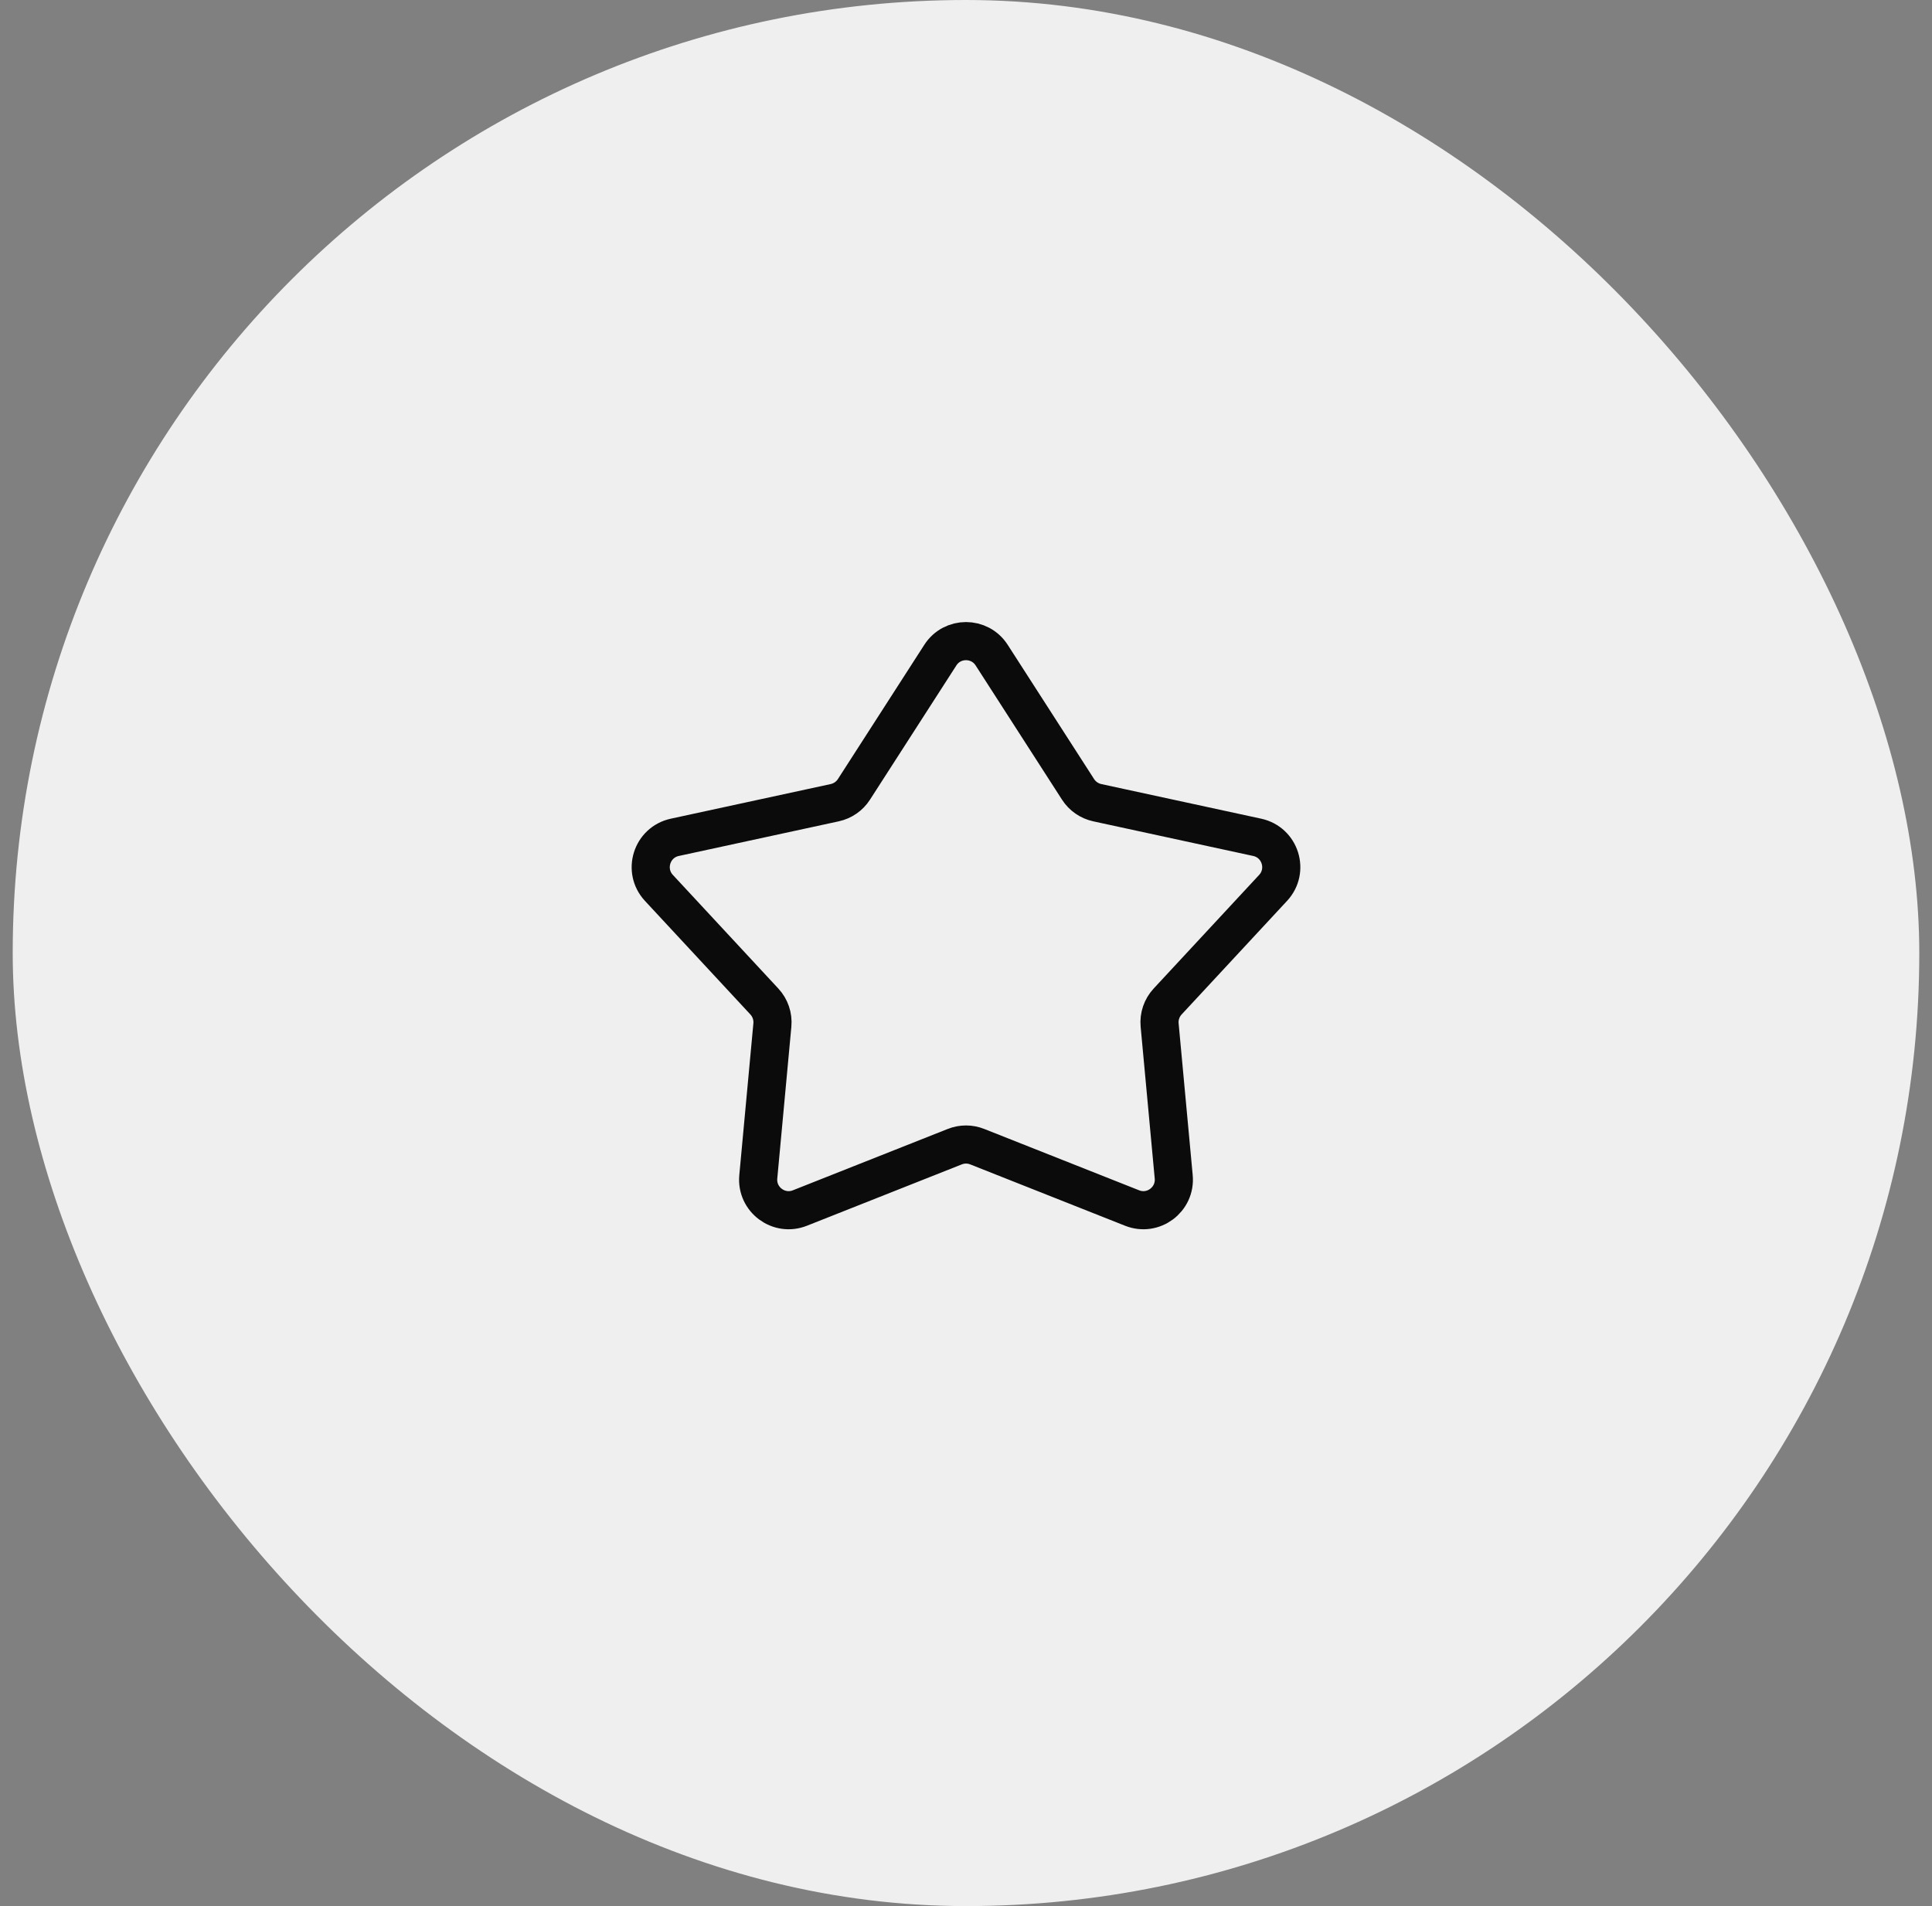
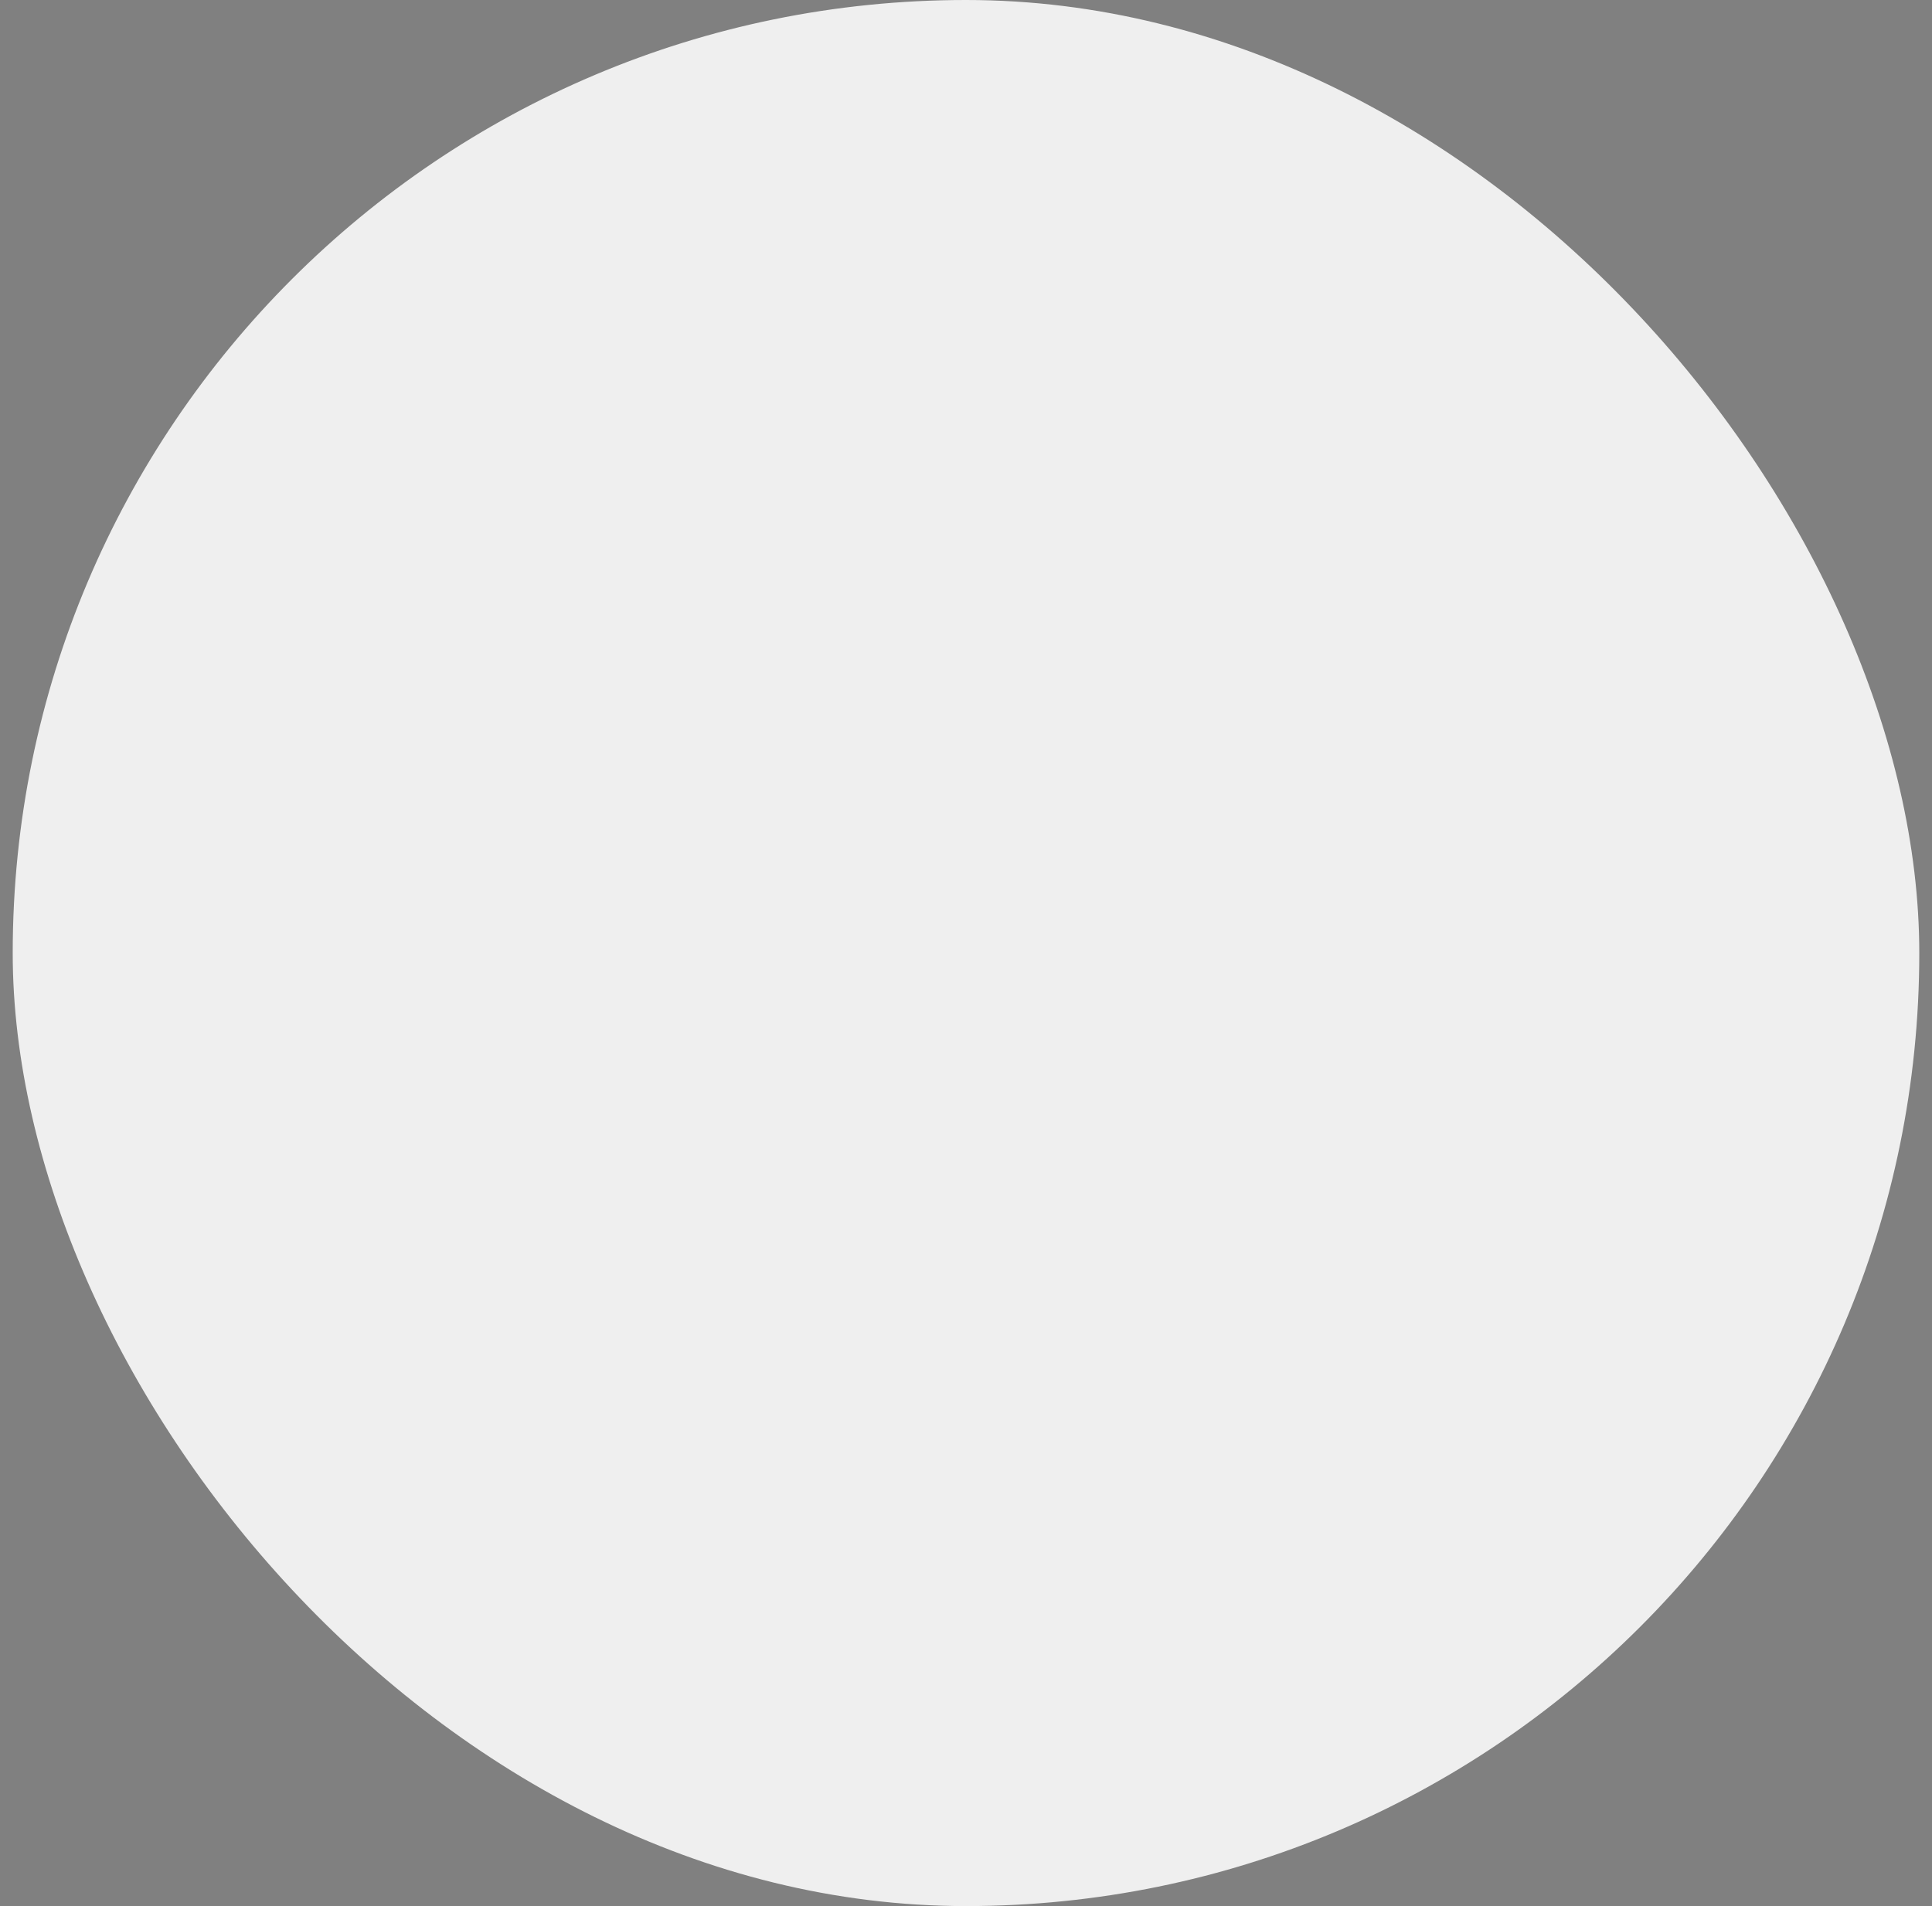
<svg xmlns="http://www.w3.org/2000/svg" width="76" height="75" viewBox="0 0 76 75" fill="none">
  <rect x="0" y="0" width="76" height="75" fill="#808080" stroke="none" />
  <rect x="0.5" width="75" height="75" rx="37.5" fill="#EFEFEF" />
-   <path d="M36.991 25.777C37.463 25.043 38.537 25.043 39.009 25.777L42.408 31.06C42.58 31.328 42.852 31.516 43.163 31.584L49.455 32.947C50.364 33.144 50.713 34.254 50.081 34.936L45.932 39.407C45.7 39.657 45.585 39.994 45.617 40.334L46.171 46.306C46.254 47.198 45.366 47.863 44.534 47.533L38.442 45.119C38.158 45.006 37.842 45.006 37.558 45.119L31.466 47.533C30.634 47.863 29.746 47.198 29.829 46.306L30.383 40.334C30.415 39.994 30.3 39.657 30.068 39.407L25.919 34.936C25.287 34.254 25.636 33.144 26.545 32.947L32.837 31.584C33.148 31.516 33.42 31.328 33.592 31.06L36.991 25.777Z" stroke="#0B0B0B" stroke-width="1.5" />
</svg>